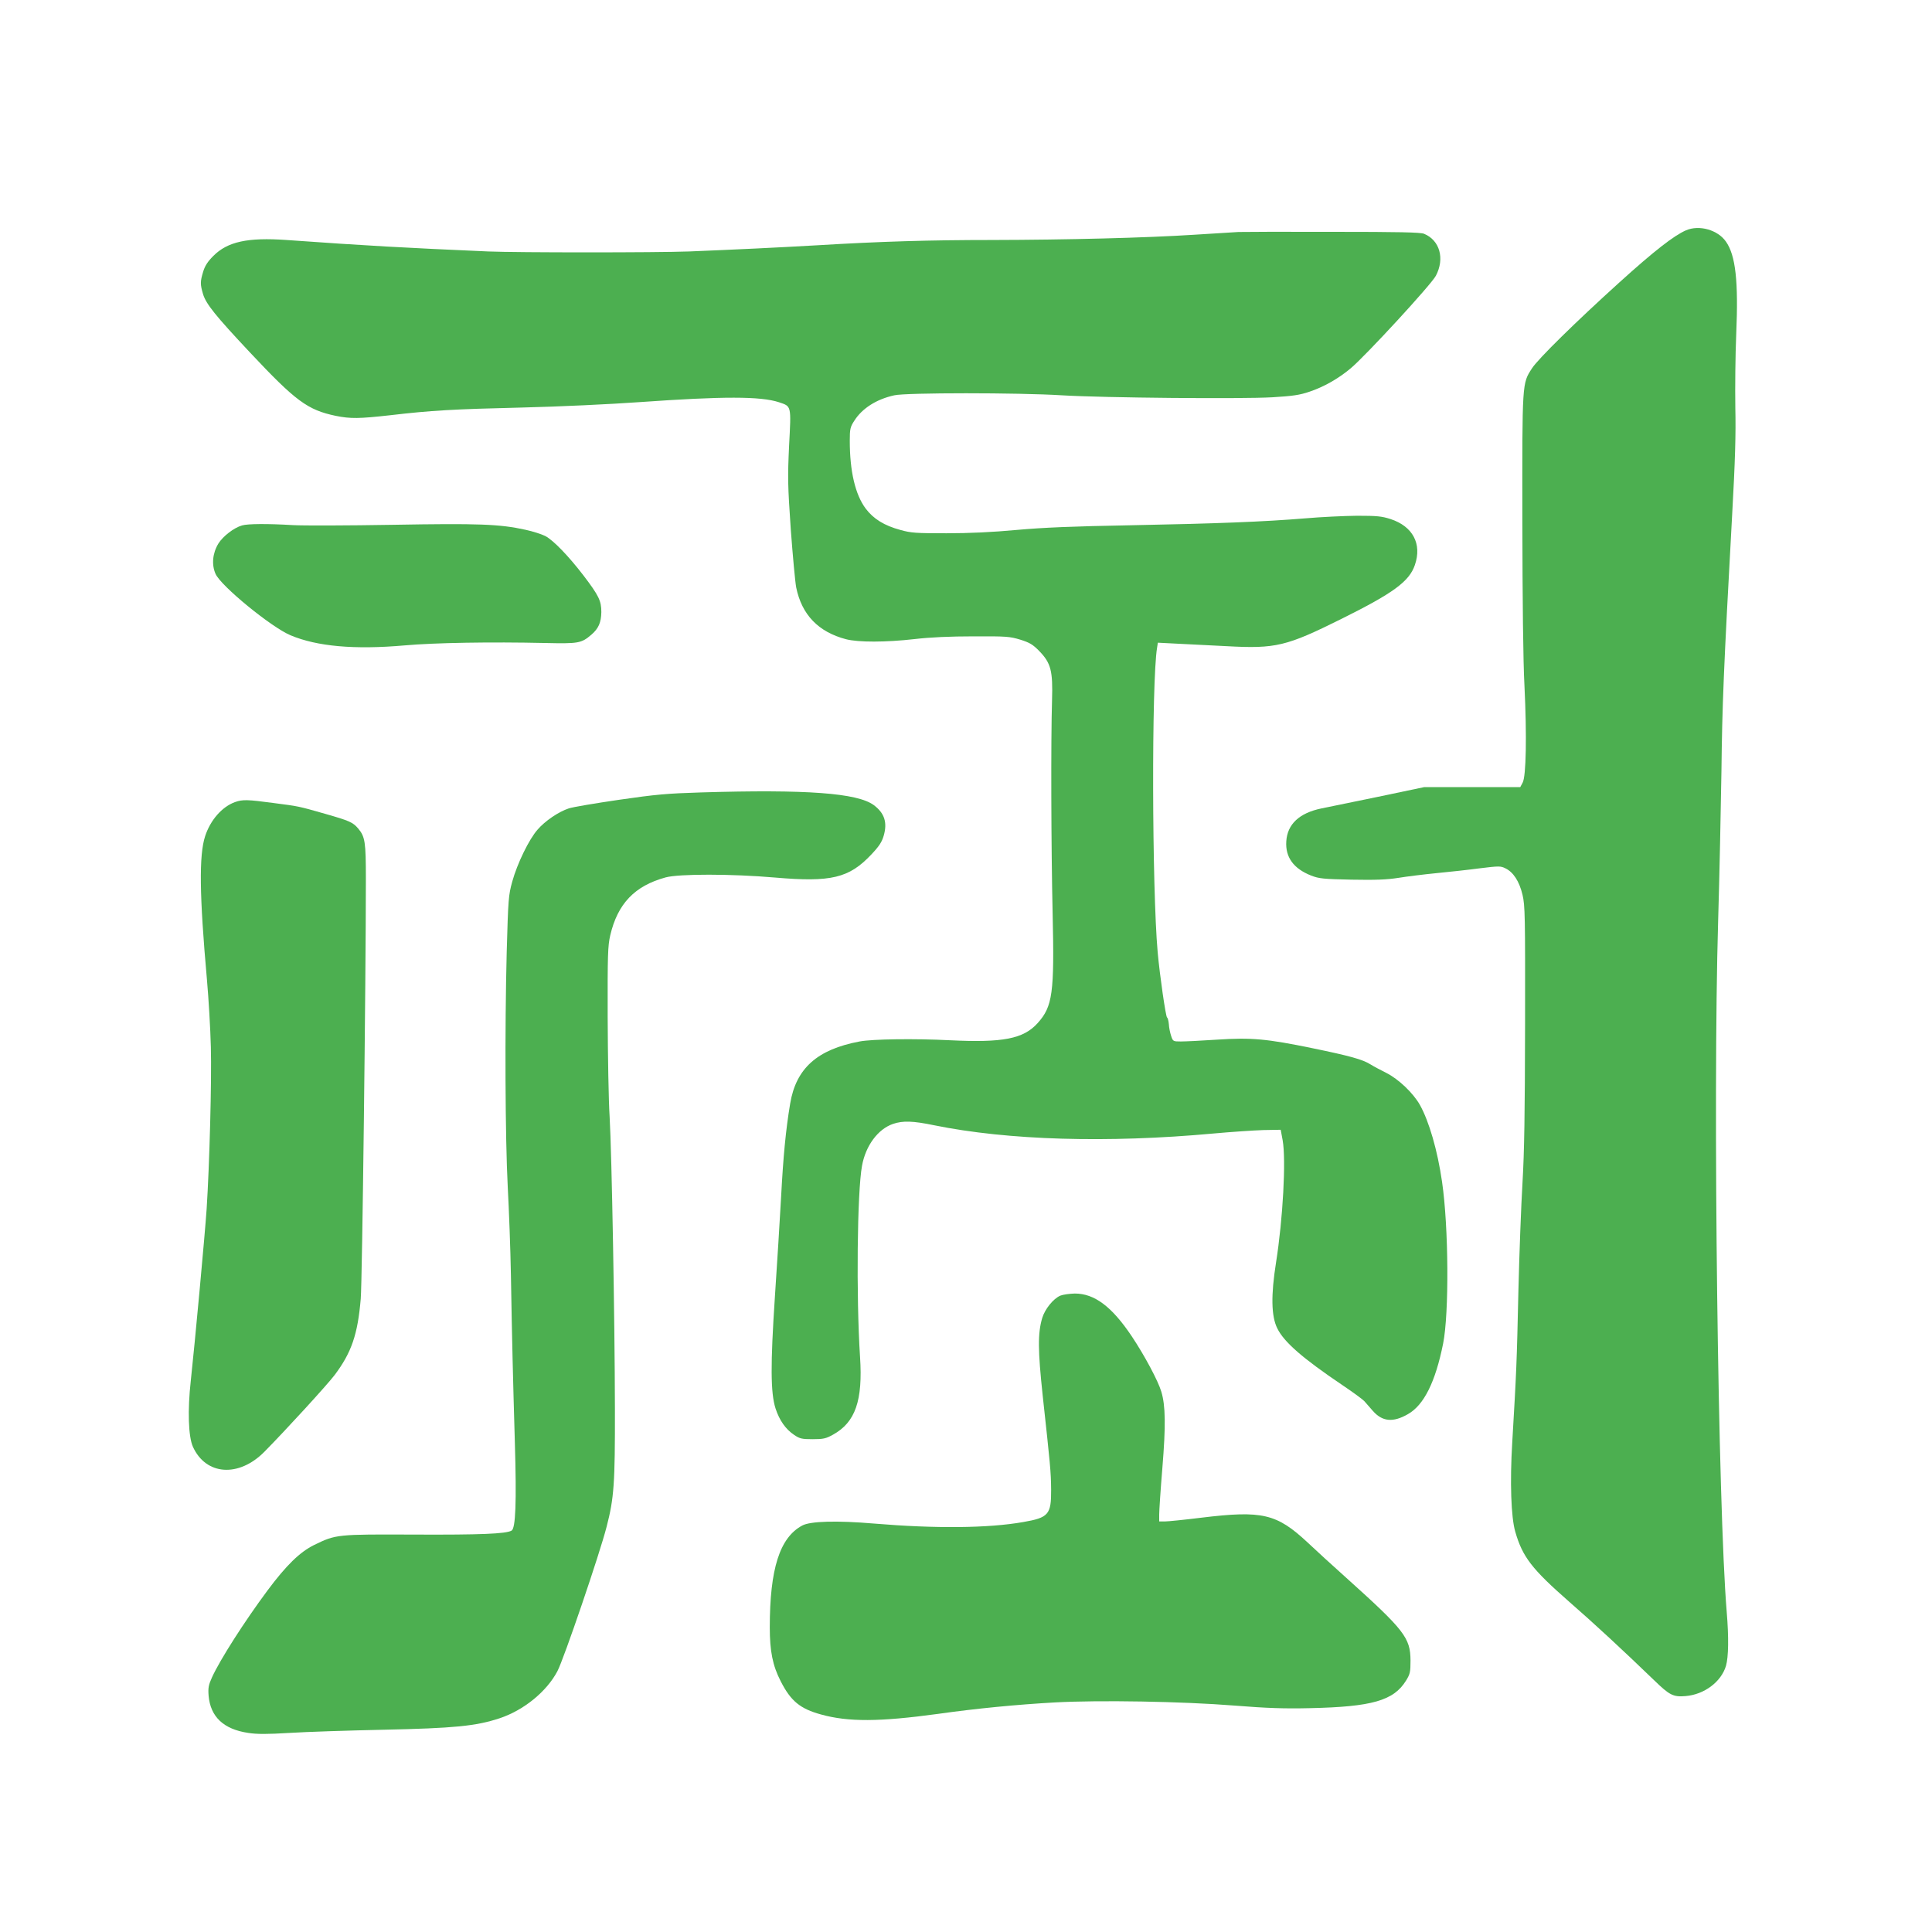
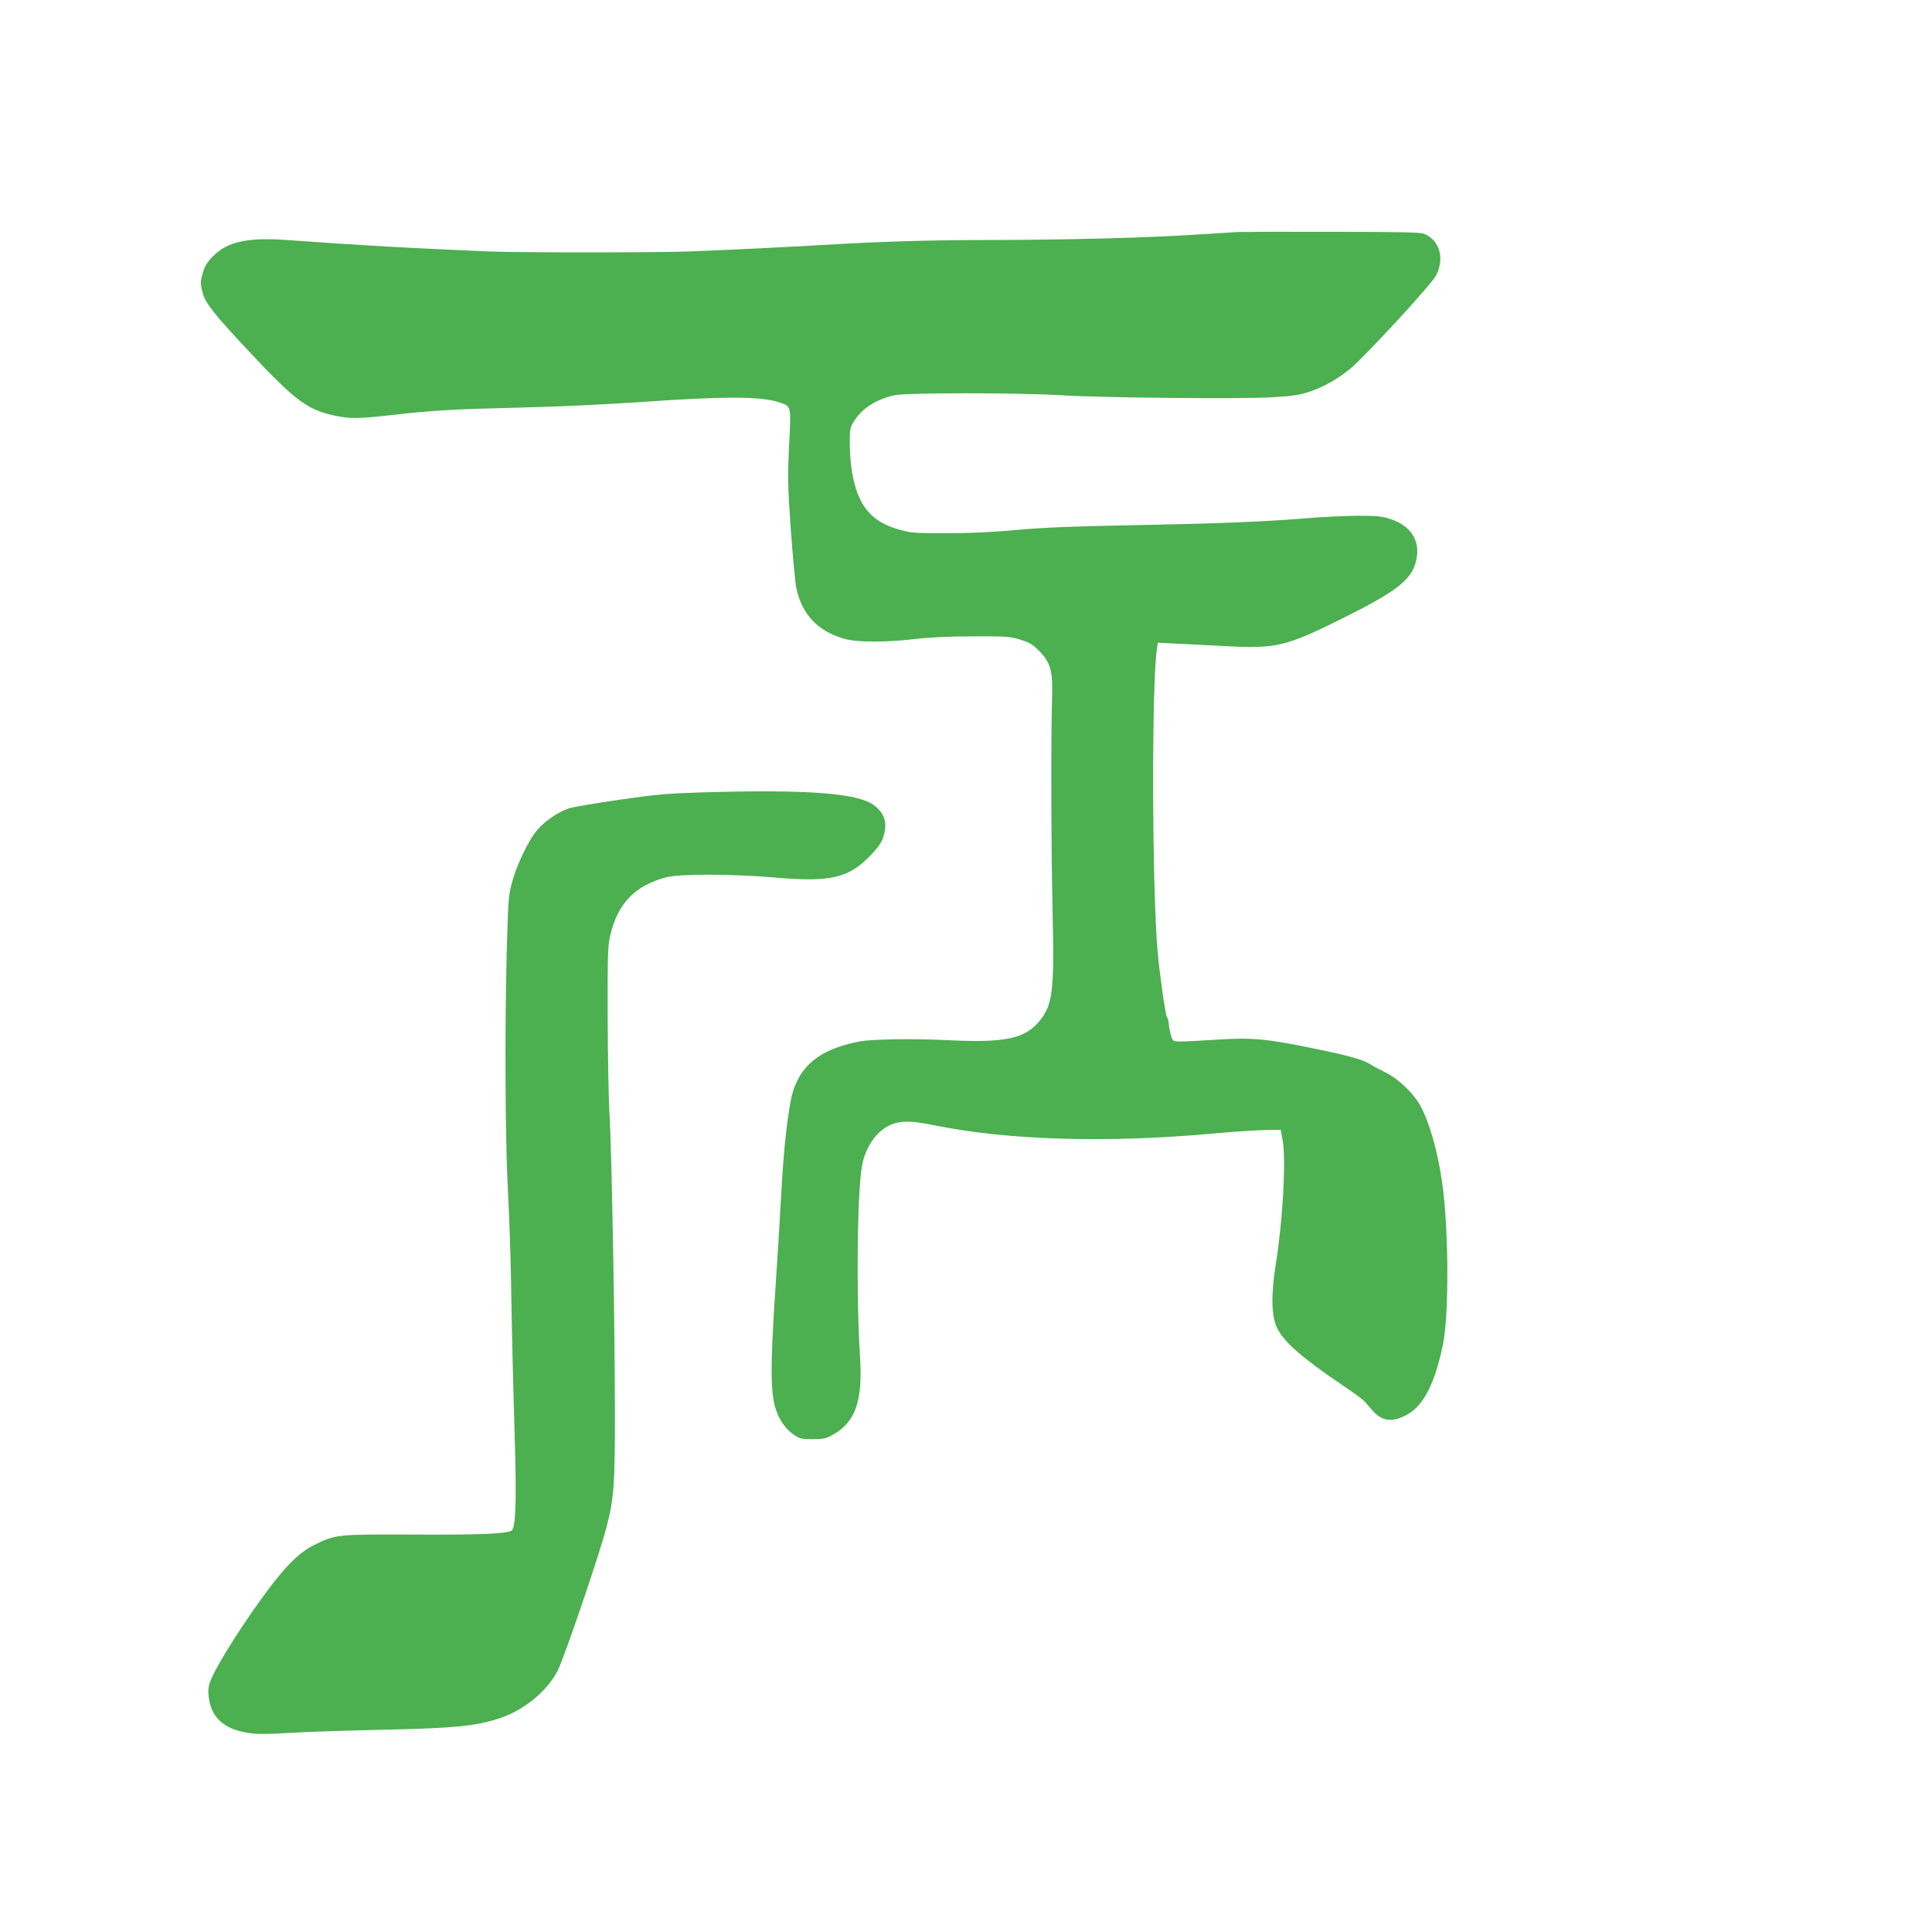
<svg xmlns="http://www.w3.org/2000/svg" version="1.0" width="1280pt" height="1280pt" viewBox="0 0 1280 1280" preserveAspectRatio="xMidYMid meet">
  <g transform="translate(0,1280) scale(0.1,-0.1)" fill="#4caf50" stroke="none">
-     <path d="M11170 11274 c-80 -35 -209 -135 -440 -344 -293 -265 -540 -508 -580 -570 -66 -102 -65 -86 -64 -1010 1 -533 5 -929 14 -1095 16 -330 11 -598 -12 -640 l-16 -30 -319 0 -318 0 -305 -64 c-168 -34 -336 -69 -375 -77 -146 -30 -226 -104 -233 -218 -7 -105 48 -181 165 -227 52 -20 78 -23 268 -27 159 -3 234 0 310 12 55 9 168 23 250 31 83 8 212 22 287 32 129 16 140 16 172 0 52 -25 92 -86 113 -175 17 -71 18 -139 17 -857 -1 -596 -5 -844 -17 -1050 -9 -148 -21 -468 -27 -710 -11 -492 -13 -535 -41 -1012 -16 -261 -8 -495 20 -591 48 -167 110 -247 355 -462 172 -150 349 -314 567 -524 100 -97 125 -110 206 -103 124 10 236 94 268 200 17 59 19 189 5 357 -58 696 -92 3397 -57 4575 9 297 18 745 22 995 5 438 14 665 71 1700 20 359 25 533 21 710 -2 129 0 349 6 488 15 348 -4 520 -68 611 -54 78 -177 113 -265 75z" />
    <path d="M8205 11263 c-27 -2 -158 -10 -290 -18 -322 -21 -853 -34 -1340 -35 -420 0 -744 -10 -1160 -35 -258 -15 -555 -29 -850 -41 -219 -8 -1135 -8 -1330 0 -552 24 -806 38 -1337 76 -257 18 -390 -11 -484 -105 -39 -39 -56 -66 -68 -105 -20 -66 -20 -83 -1 -148 20 -66 82 -143 311 -387 303 -323 382 -381 568 -420 98 -20 156 -19 361 4 274 32 415 40 875 51 247 6 584 22 780 36 553 39 799 39 921 -1 83 -28 81 -19 67 -286 -10 -215 -9 -262 11 -555 13 -175 29 -349 36 -386 37 -181 147 -295 330 -343 81 -21 262 -21 455 1 103 12 234 18 390 18 219 1 240 -1 310 -22 63 -20 83 -32 125 -75 78 -80 91 -132 85 -327 -8 -252 -6 -985 4 -1415 12 -524 0 -613 -99 -723 -94 -105 -231 -131 -580 -114 -237 12 -516 8 -600 -8 -281 -53 -421 -178 -460 -412 -29 -173 -46 -352 -60 -618 -8 -151 -27 -448 -41 -660 -30 -453 -29 -637 4 -741 26 -80 68 -139 124 -176 37 -25 51 -28 122 -28 71 0 88 4 135 30 148 82 198 225 179 515 -26 401 -19 1094 13 1266 24 134 106 244 206 278 65 22 131 20 271 -9 491 -100 1150 -119 1849 -55 120 11 270 21 333 23 l115 2 13 -70 c23 -130 2 -519 -44 -810 -34 -215 -32 -354 8 -435 45 -92 168 -199 435 -379 67 -45 131 -92 142 -104 11 -12 36 -41 56 -64 63 -72 134 -79 233 -22 106 60 182 213 233 467 40 200 37 770 -7 1072 -30 208 -86 401 -147 510 -44 78 -141 171 -223 212 -38 19 -85 44 -104 56 -52 33 -140 57 -383 107 -306 63 -405 72 -635 57 -103 -7 -210 -12 -239 -12 -51 0 -52 1 -64 37 -7 21 -14 55 -15 77 -2 22 -7 42 -12 45 -9 7 -48 277 -62 431 -38 424 -41 1799 -4 2019 l5 33 117 -6 c64 -3 216 -11 337 -17 329 -18 397 -1 765 182 342 170 447 247 484 356 48 140 -14 256 -161 304 -59 19 -90 22 -223 22 -85 -1 -238 -8 -340 -17 -279 -23 -591 -35 -1160 -46 -385 -7 -576 -15 -755 -31 -160 -15 -315 -22 -465 -22 -201 0 -234 2 -305 22 -107 29 -178 73 -230 142 -69 93 -105 247 -105 449 0 77 3 91 29 131 52 83 147 144 266 170 77 18 821 18 1110 0 282 -17 1193 -25 1396 -13 134 8 181 15 245 37 93 31 191 86 273 155 99 83 533 554 564 613 60 114 26 235 -78 278 -23 10 -168 13 -605 13 -316 1 -597 0 -625 -1z" />
-     <path d="M1604 9319 c-54 -15 -127 -72 -157 -120 -39 -64 -46 -140 -19 -201 35 -80 370 -354 497 -407 176 -74 424 -96 755 -67 203 18 572 24 930 16 224 -5 241 -2 308 55 47 40 65 81 66 150 0 74 -16 108 -118 242 -99 129 -201 235 -254 262 -24 12 -83 31 -130 41 -171 38 -312 43 -882 33 -294 -5 -591 -6 -660 -2 -169 10 -299 9 -336 -2z" />
    <path d="M4645 7550 c-226 -7 -297 -13 -545 -49 -157 -23 -306 -48 -332 -57 -67 -22 -157 -83 -206 -140 -57 -64 -135 -225 -168 -344 -25 -91 -27 -112 -37 -470 -13 -511 -10 -1228 7 -1555 8 -148 18 -412 21 -585 7 -419 14 -696 26 -1105 12 -404 5 -571 -22 -586 -40 -21 -203 -28 -644 -26 -514 2 -518 2 -664 -69 -94 -46 -186 -136 -310 -303 -150 -202 -313 -456 -367 -575 -22 -49 -26 -68 -22 -120 12 -140 99 -223 263 -247 57 -9 125 -9 273 0 108 7 388 16 622 21 468 10 613 24 770 76 160 53 312 177 383 312 42 79 281 780 326 957 49 189 56 285 55 780 -1 603 -21 1693 -35 1935 -7 107 -12 404 -13 660 -1 417 1 473 17 543 49 210 162 328 367 384 89 24 436 24 725 -1 372 -32 490 -4 638 153 52 55 70 83 82 125 25 87 5 149 -66 202 -109 80 -443 105 -1144 84z" />
-     <path d="M1557 7486 c-86 -31 -163 -119 -198 -226 -41 -126 -38 -389 12 -950 11 -124 23 -325 26 -447 6 -222 -9 -779 -28 -1073 -11 -165 -79 -900 -105 -1138 -22 -196 -16 -370 14 -437 86 -190 304 -205 474 -33 143 145 414 441 465 508 112 149 153 269 173 505 10 114 34 2108 34 2780 0 247 -5 281 -51 336 -35 41 -57 51 -218 97 -182 52 -175 50 -344 72 -172 23 -203 24 -254 6z" />
-     <path d="M7025 4216 c-47 -20 -102 -89 -120 -148 -30 -101 -29 -213 3 -513 50 -458 55 -505 56 -625 1 -164 -17 -185 -185 -214 -233 -41 -581 -44 -988 -10 -247 21 -422 16 -476 -13 -149 -80 -215 -286 -215 -675 0 -157 19 -253 72 -356 67 -132 129 -183 268 -221 180 -50 386 -49 774 4 254 36 525 62 775 76 293 16 840 7 1191 -21 214 -17 325 -21 500 -17 410 9 553 50 635 182 27 44 30 56 30 134 -1 150 -39 200 -425 547 -91 81 -206 187 -256 234 -206 192 -300 214 -704 165 -113 -14 -222 -25 -242 -25 l-38 0 0 46 c0 25 9 164 21 308 23 281 21 414 -7 506 -21 71 -110 238 -196 367 -132 197 -247 283 -377 283 -36 -1 -79 -7 -96 -14z" />
  </g>
</svg>